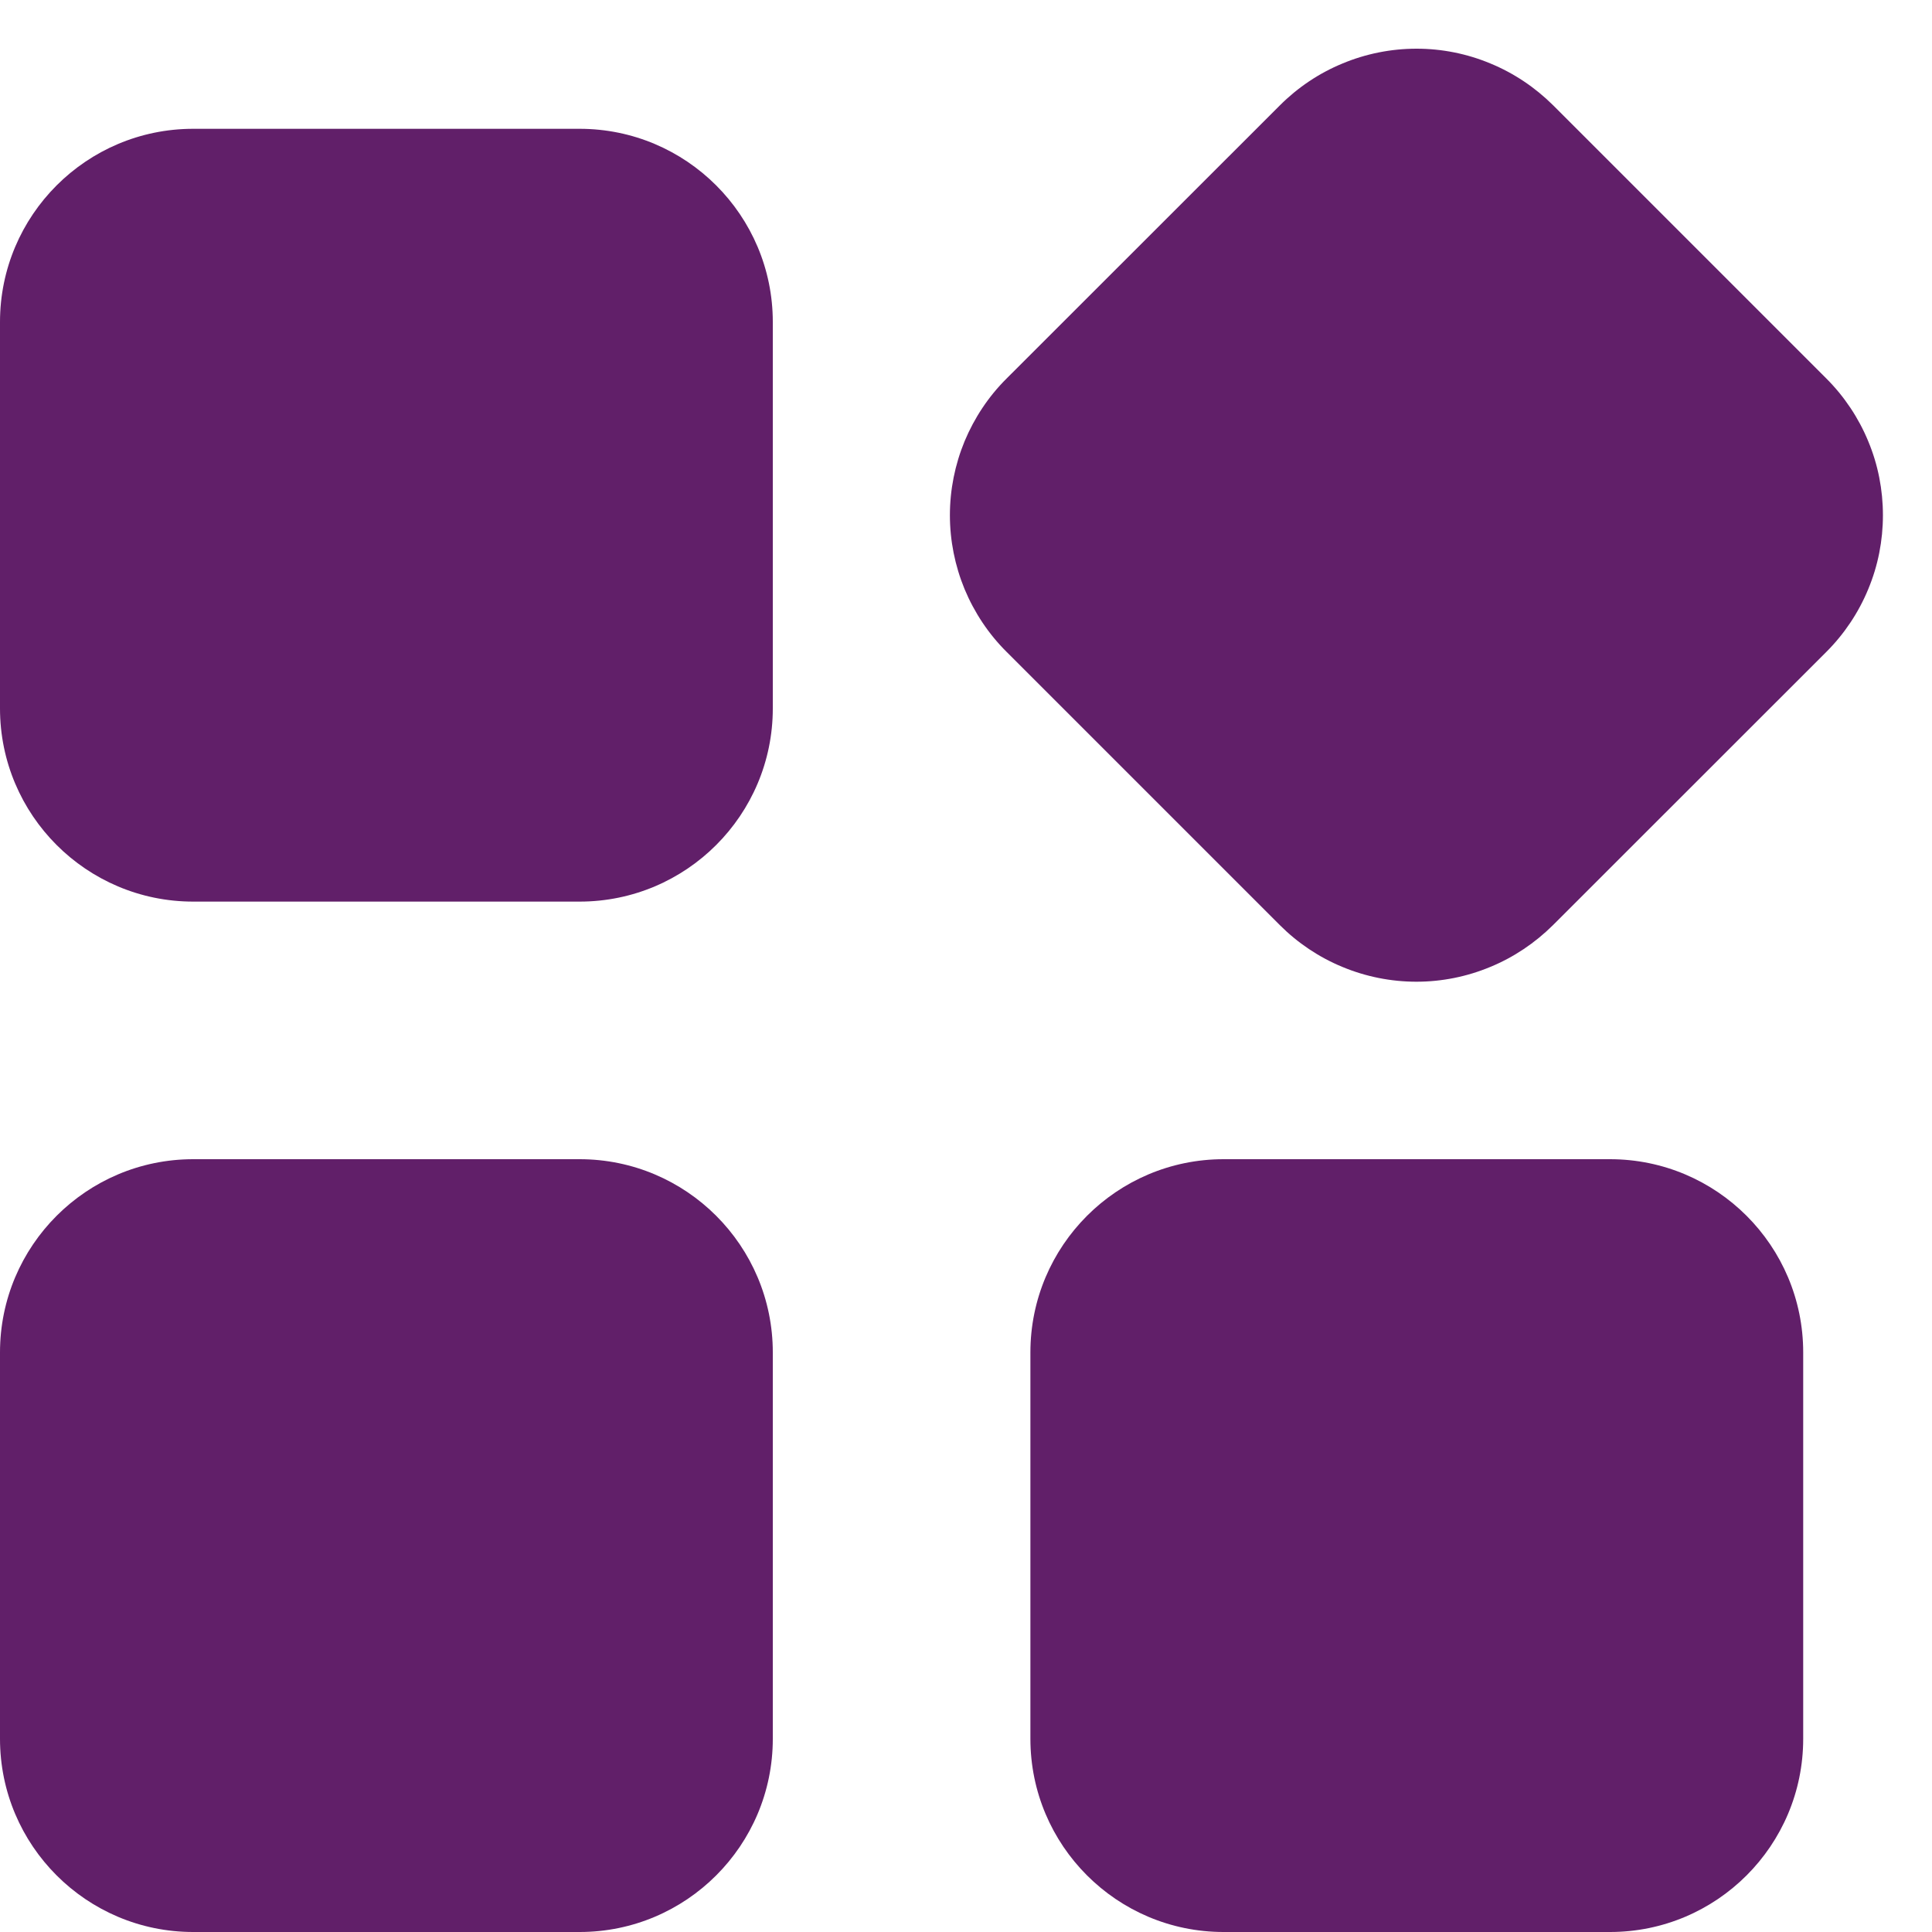
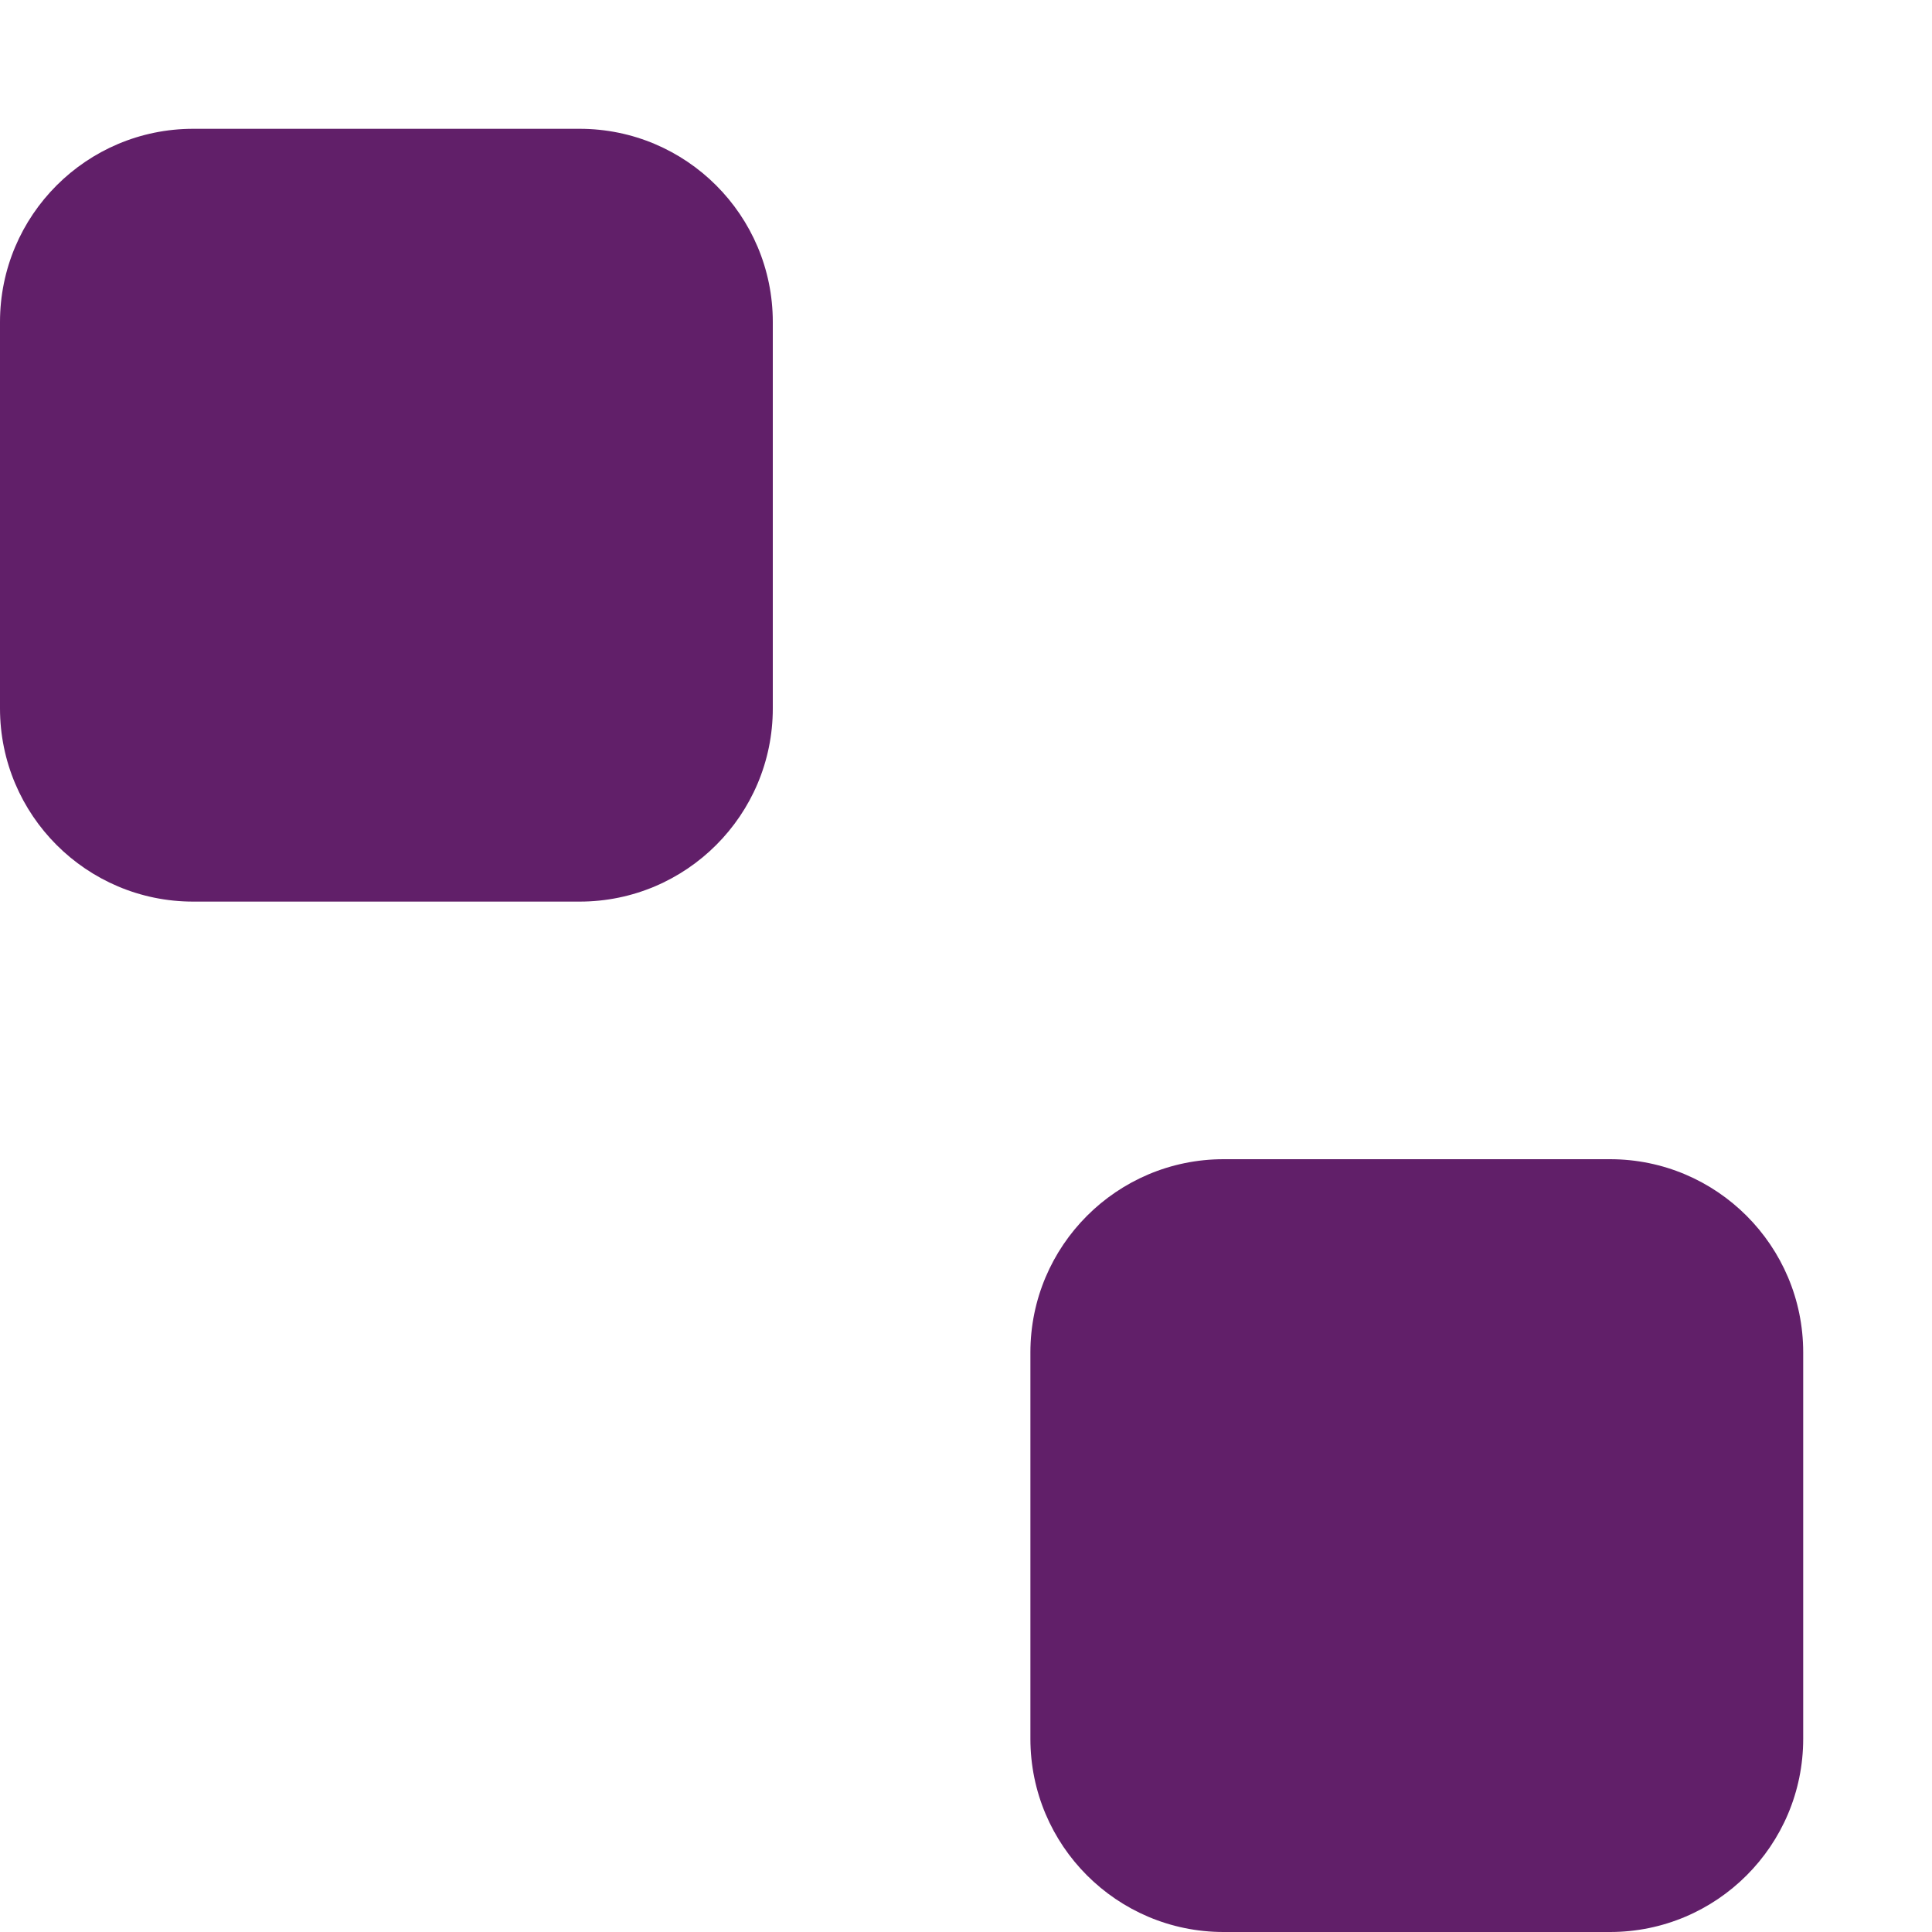
<svg xmlns="http://www.w3.org/2000/svg" width="15" height="15" viewBox="0 0 15 15" fill="none">
  <path d="M4.5 1H1.5C0.672 1 0 1.672 0 2.5V5.5C0 6.328 0.672 7 1.5 7H4.5C5.328 7 6 6.328 6 5.5V2.5C6 1.672 5.328 1 4.5 1Z" fill="#611F69" />
-   <path d="M12.059 0.818C11.919 0.679 11.754 0.568 11.572 0.493C11.39 0.417 11.195 0.378 10.998 0.378C10.801 0.378 10.605 0.417 10.423 0.493C10.241 0.568 10.076 0.679 9.937 0.818L7.815 2.939C7.675 3.078 7.565 3.244 7.489 3.426C7.414 3.608 7.375 3.803 7.375 4C7.375 4.197 7.414 4.392 7.489 4.574C7.565 4.756 7.675 4.922 7.815 5.061L9.936 7.182C10.075 7.321 10.24 7.432 10.422 7.507C10.604 7.583 10.8 7.622 10.997 7.622C11.194 7.622 11.389 7.583 11.571 7.507C11.753 7.432 11.918 7.321 12.058 7.182L14.18 5.061C14.319 4.922 14.43 4.756 14.505 4.574C14.581 4.392 14.619 4.197 14.619 4C14.619 3.803 14.581 3.608 14.505 3.426C14.43 3.244 14.319 3.078 14.18 2.939L12.059 0.818Z" fill="#611F69" />
-   <path d="M4.5 9H1.5C0.672 9 0 9.672 0 10.5V13.5C0 14.328 0.672 15 1.5 15H4.5C5.328 15 6 14.328 6 13.5V10.5C6 9.672 5.328 9 4.5 9Z" fill="#611F69" />
  <path d="M12.5 9H9.5C8.672 9 8 9.672 8 10.5V13.5C8 14.328 8.672 15 9.5 15H12.5C13.328 15 14 14.328 14 13.5V10.5C14 9.672 13.328 9 12.5 9Z" fill="#611F69" />
</svg>